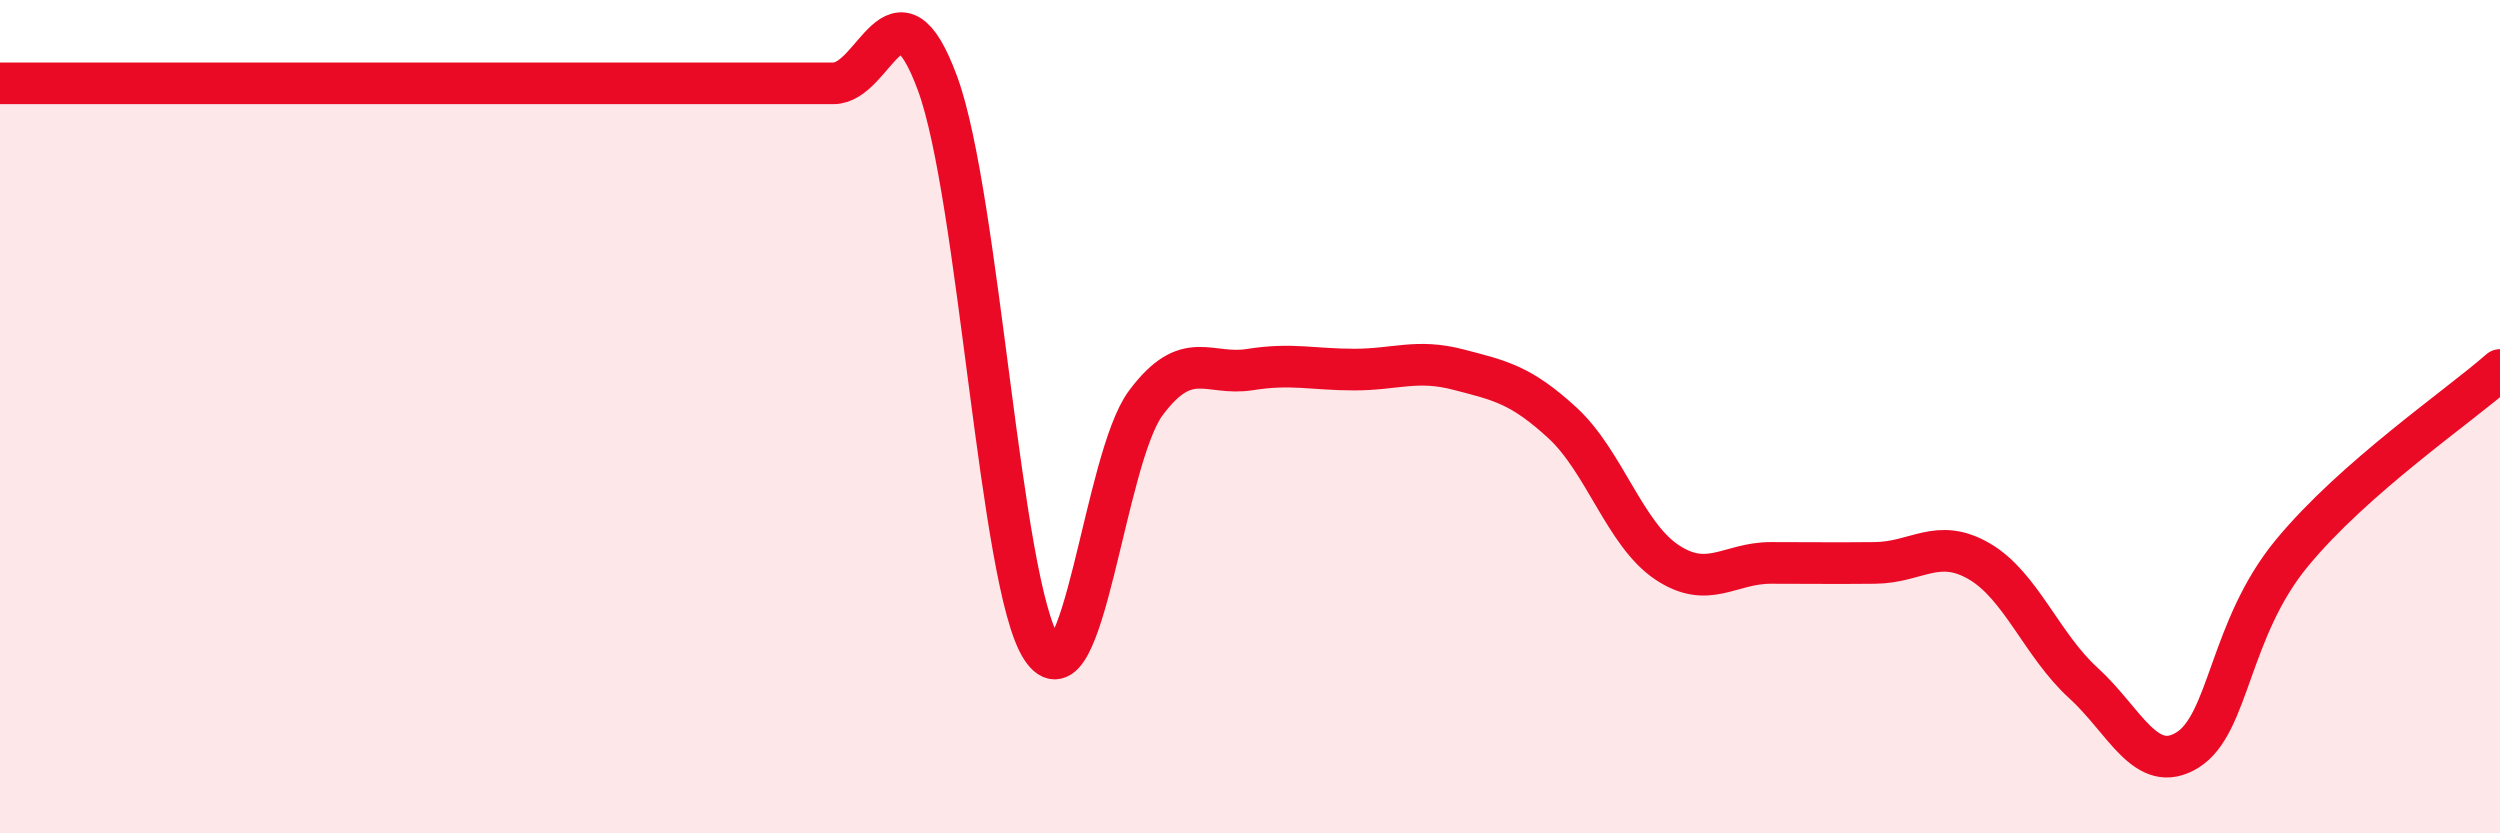
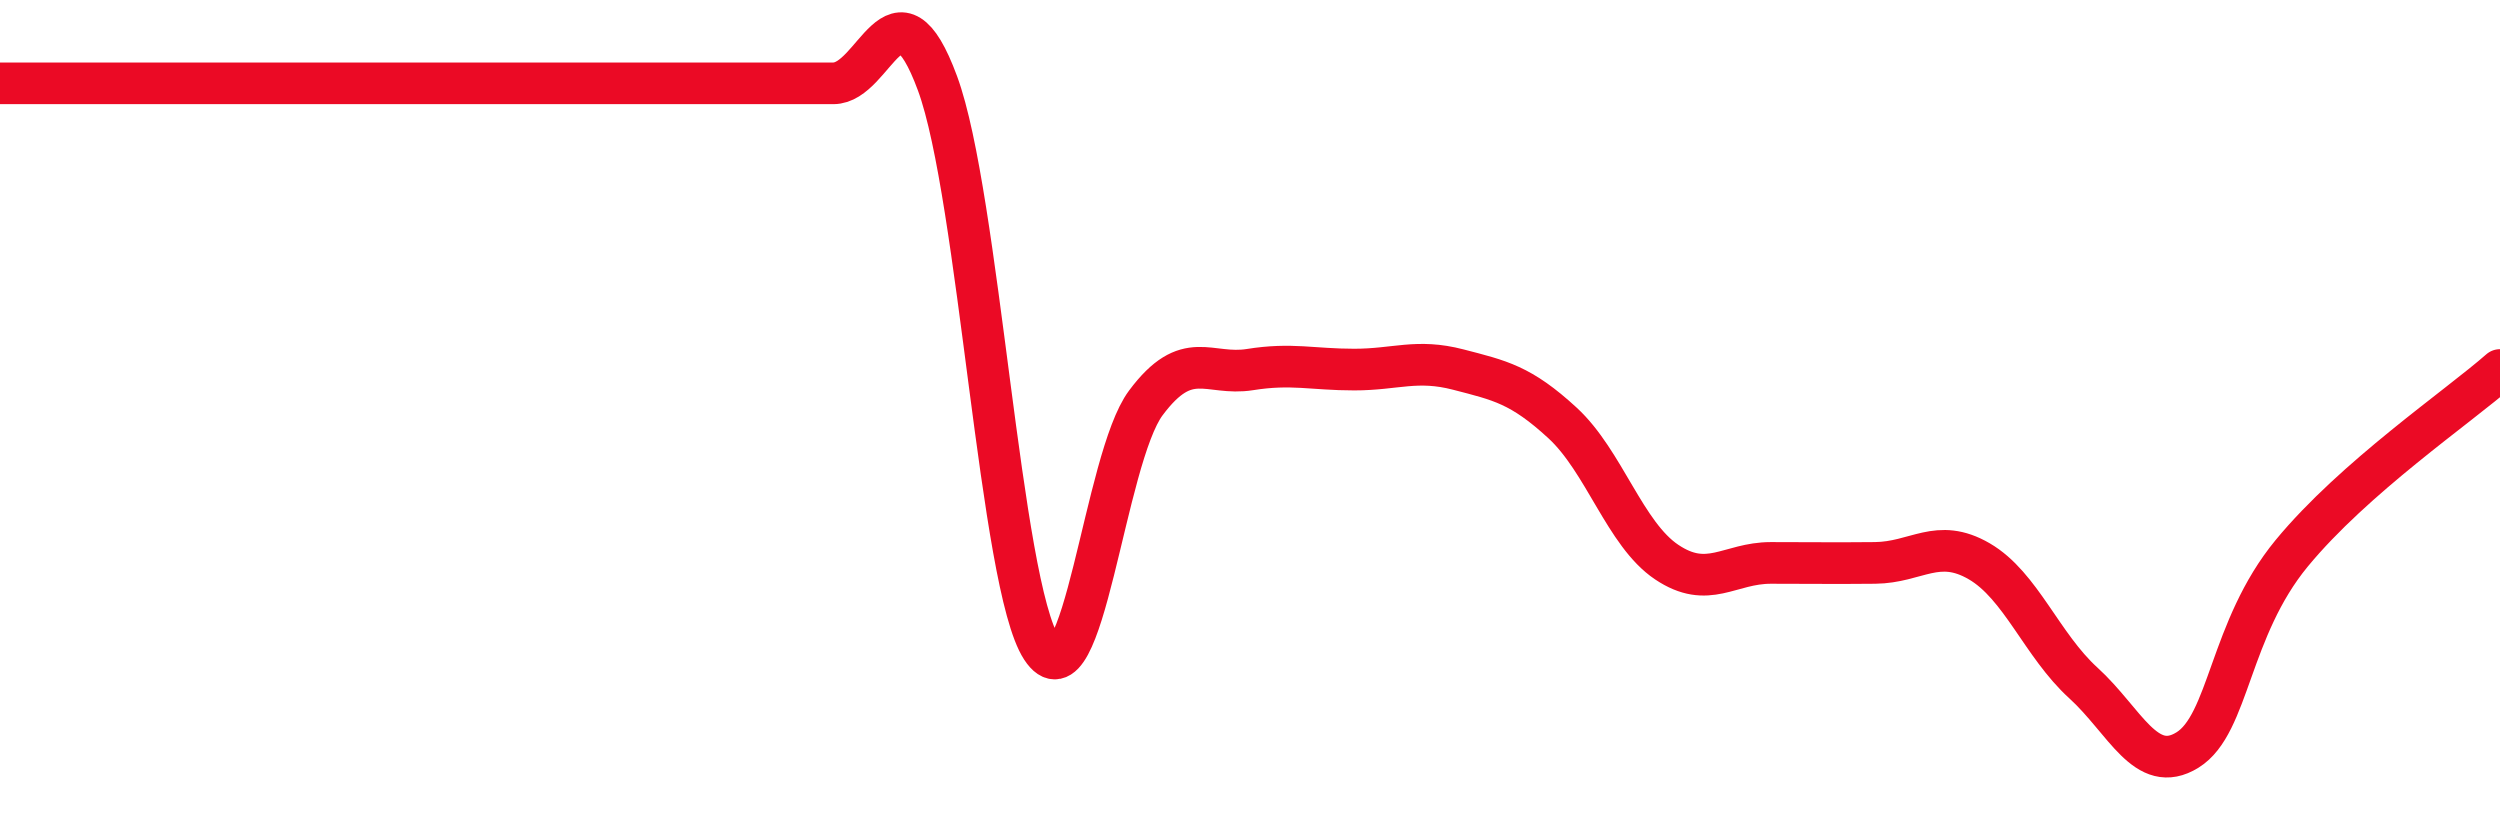
<svg xmlns="http://www.w3.org/2000/svg" width="60" height="20" viewBox="0 0 60 20">
-   <path d="M 0,2 C 0.5,2 1.5,2 2.5,2 C 3.5,2 4,2 5,2 C 6,2 6.5,2 7.5,2 C 8.5,2 9,2 10,2 C 11,2 11.5,2 12.5,2 C 13.5,2 14,2 15,2 C 16,2 16.5,2 17.5,2 C 18.5,2 19,2 20,2 C 21,2 21.5,-0.71 22.5,2 C 23.5,4.71 24,14.03 25,15.56 C 26,17.09 26.5,11.01 27.5,9.67 C 28.5,8.33 29,9.03 30,8.87 C 31,8.71 31.5,8.87 32.5,8.87 C 33.5,8.87 34,8.61 35,8.87 C 36,9.13 36.5,9.23 37.5,10.15 C 38.5,11.07 39,12.82 40,13.49 C 41,14.16 41.5,13.51 42.5,13.51 C 43.5,13.51 44,13.52 45,13.51 C 46,13.5 46.5,12.89 47.5,13.47 C 48.5,14.05 49,15.48 50,16.39 C 51,17.3 51.5,18.62 52.5,18 C 53.5,17.38 53.5,15.1 55,13.28 C 56.5,11.46 59,9.76 60,8.88L60 20L0 20Z" fill="#EB0A25" opacity="0.1" stroke-linecap="round" stroke-linejoin="round" />
  <path d="M 0,2 C 0.5,2 1.5,2 2.5,2 C 3.5,2 4,2 5,2 C 6,2 6.5,2 7.5,2 C 8.5,2 9,2 10,2 C 11,2 11.5,2 12.5,2 C 13.5,2 14,2 15,2 C 16,2 16.5,2 17.5,2 C 18.5,2 19,2 20,2 C 21,2 21.5,-0.71 22.5,2 C 23.5,4.71 24,14.03 25,15.56 C 26,17.09 26.5,11.01 27.5,9.67 C 28.5,8.33 29,9.03 30,8.87 C 31,8.71 31.5,8.87 32.5,8.87 C 33.5,8.87 34,8.61 35,8.87 C 36,9.13 36.5,9.23 37.5,10.15 C 38.5,11.07 39,12.82 40,13.49 C 41,14.16 41.5,13.51 42.5,13.51 C 43.5,13.51 44,13.52 45,13.51 C 46,13.5 46.5,12.89 47.5,13.47 C 48.5,14.05 49,15.48 50,16.39 C 51,17.3 51.5,18.62 52.5,18 C 53.5,17.38 53.5,15.1 55,13.28 C 56.5,11.46 59,9.76 60,8.88" stroke="#EB0A25" stroke-width="1" fill="none" stroke-linecap="round" stroke-linejoin="round" />
</svg>